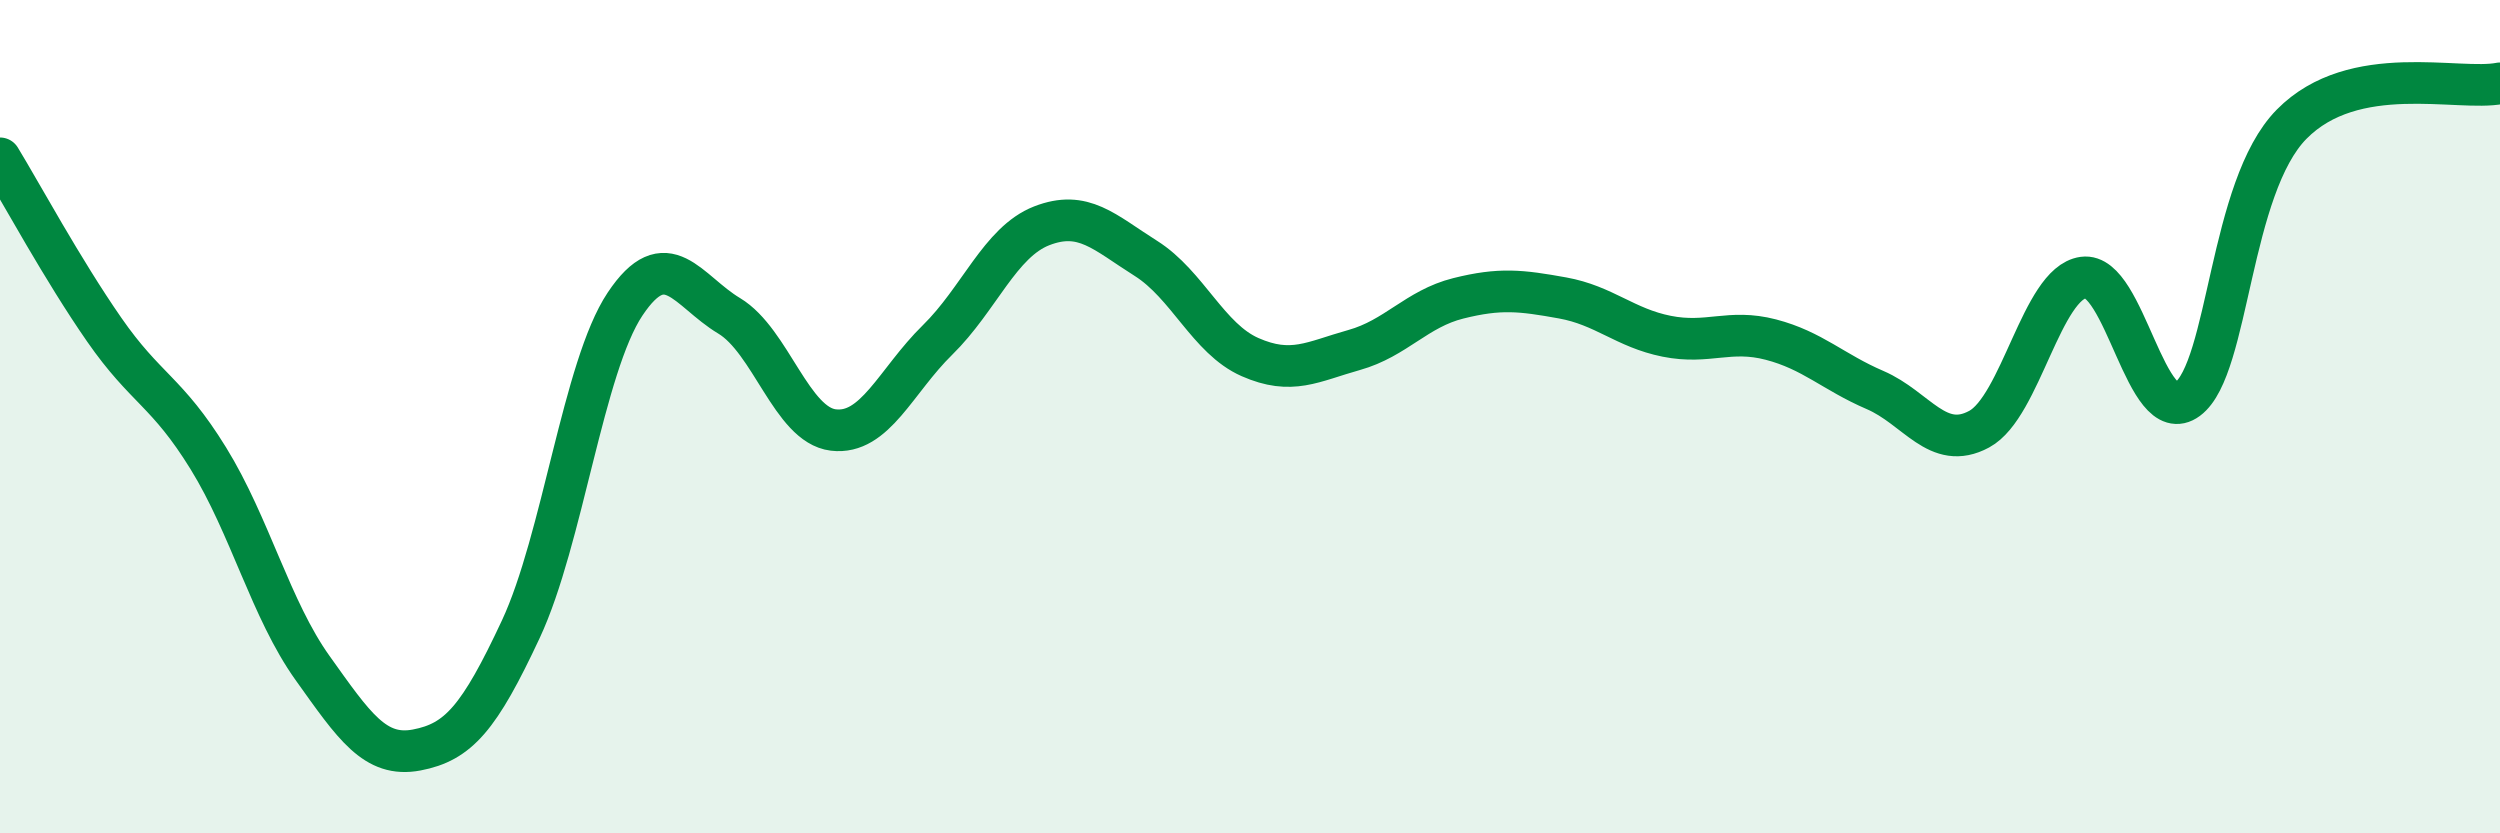
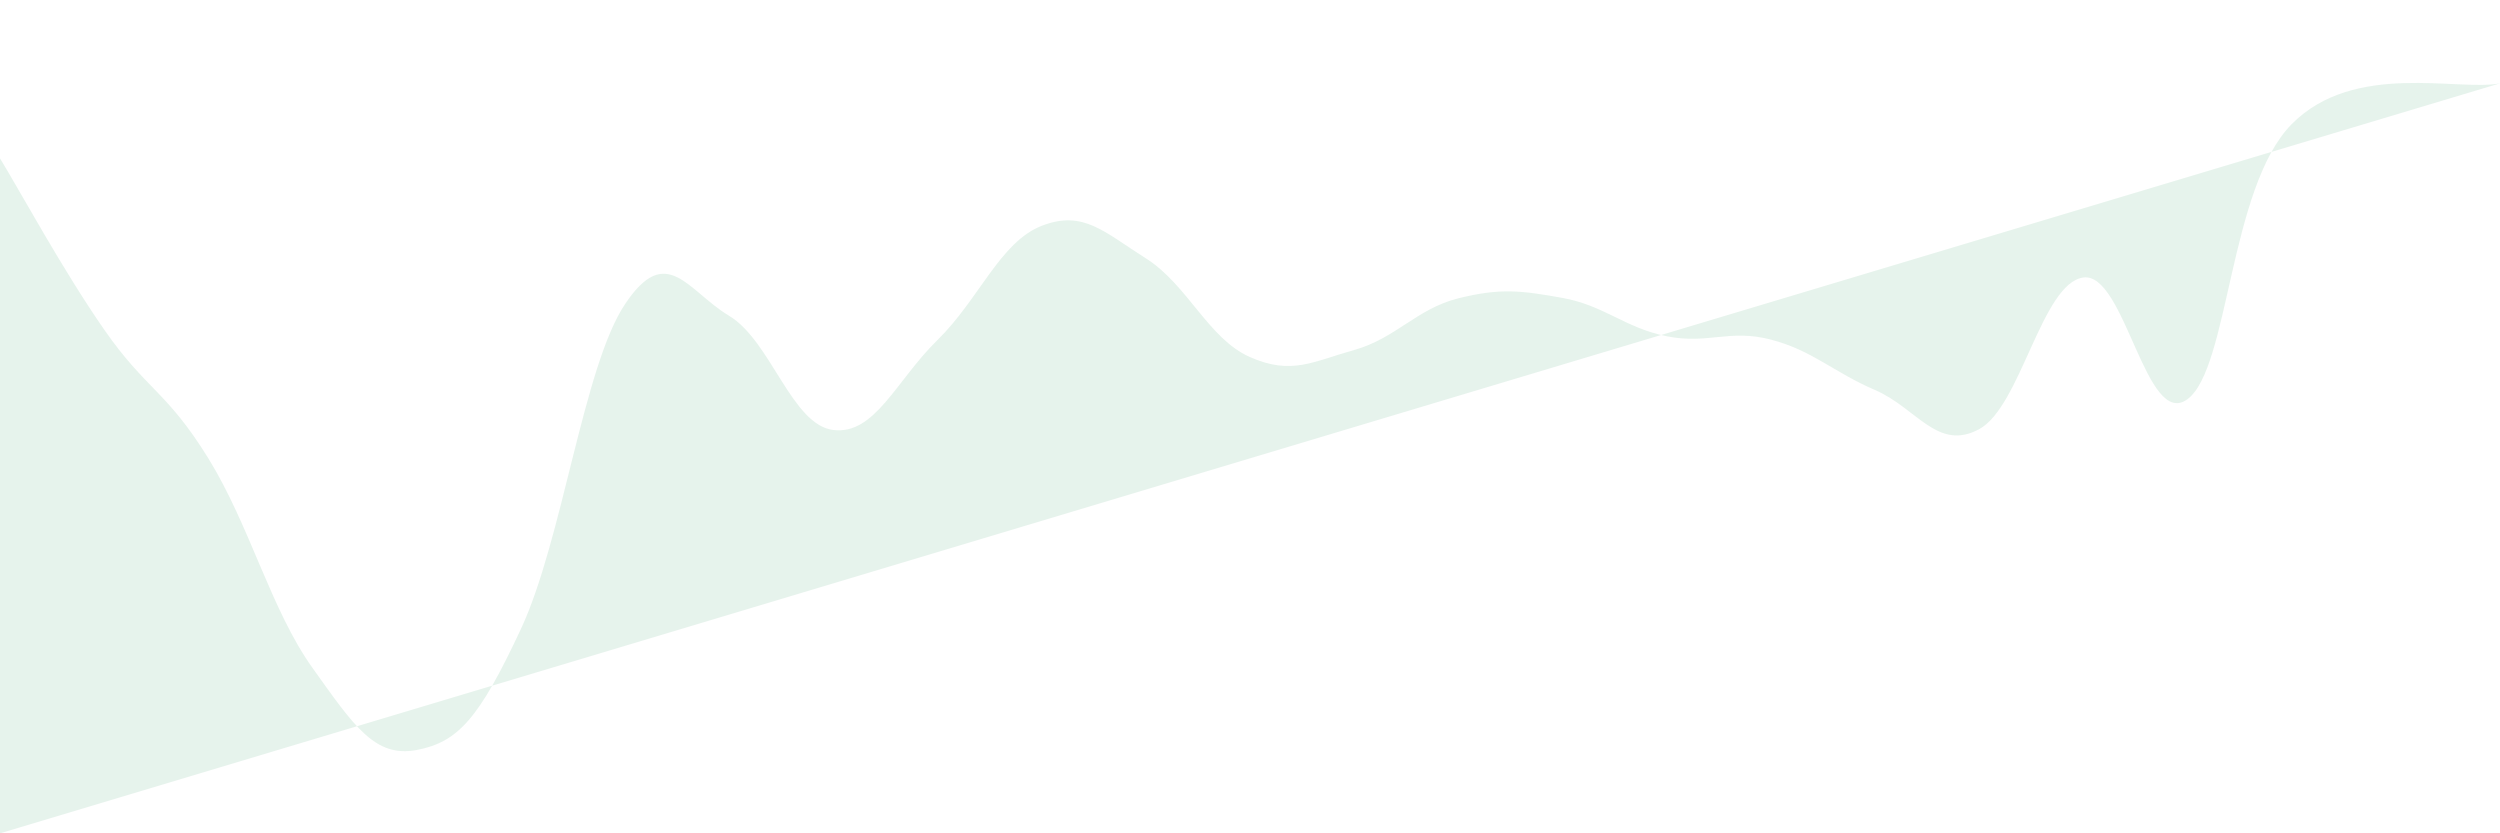
<svg xmlns="http://www.w3.org/2000/svg" width="60" height="20" viewBox="0 0 60 20">
-   <path d="M 0,3.8 C 0.5,4.62 1.5,6.47 2.5,7.91 C 3.5,9.35 4,9.38 5,11 C 6,12.62 6.5,14.63 7.5,16.03 C 8.5,17.43 9,18.19 10,18 C 11,17.81 11.5,17.24 12.5,15.1 C 13.5,12.96 14,8.8 15,7.3 C 16,5.8 16.5,6.98 17.5,7.58 C 18.5,8.18 19,10.2 20,10.32 C 21,10.44 21.5,9.14 22.5,8.16 C 23.5,7.18 24,5.81 25,5.42 C 26,5.03 26.5,5.57 27.5,6.2 C 28.5,6.83 29,8.13 30,8.57 C 31,9.01 31.5,8.68 32.5,8.4 C 33.5,8.12 34,7.41 35,7.16 C 36,6.91 36.5,6.97 37.5,7.15 C 38.5,7.33 39,7.87 40,8.07 C 41,8.27 41.5,7.89 42.5,8.15 C 43.5,8.41 44,8.93 45,9.36 C 46,9.79 46.5,10.84 47.5,10.3 C 48.5,9.76 49,6.8 50,6.66 C 51,6.52 51.5,10.32 52.5,9.58 C 53.5,8.84 53.5,4.5 55,2.98 C 56.5,1.46 59,2.2 60,2L60 20L0 20Z" fill="#008740" opacity="0.1" stroke-linecap="round" stroke-linejoin="round" />
-   <path d="M 0,3.8 C 0.5,4.62 1.5,6.47 2.5,7.91 C 3.5,9.35 4,9.38 5,11 C 6,12.62 6.5,14.63 7.5,16.03 C 8.5,17.43 9,18.19 10,18 C 11,17.81 11.5,17.24 12.5,15.1 C 13.5,12.96 14,8.8 15,7.3 C 16,5.8 16.5,6.98 17.5,7.58 C 18.5,8.18 19,10.2 20,10.32 C 21,10.44 21.5,9.14 22.5,8.16 C 23.5,7.18 24,5.81 25,5.42 C 26,5.03 26.5,5.57 27.5,6.2 C 28.5,6.83 29,8.13 30,8.57 C 31,9.01 31.5,8.68 32.5,8.4 C 33.5,8.12 34,7.41 35,7.16 C 36,6.91 36.5,6.97 37.5,7.15 C 38.5,7.33 39,7.87 40,8.07 C 41,8.27 41.5,7.89 42.5,8.15 C 43.5,8.41 44,8.93 45,9.36 C 46,9.79 46.5,10.84 47.5,10.3 C 48.5,9.76 49,6.8 50,6.66 C 51,6.52 51.5,10.32 52.5,9.58 C 53.5,8.84 53.5,4.5 55,2.98 C 56.5,1.46 59,2.2 60,2" stroke="#008740" stroke-width="1" fill="none" stroke-linecap="round" stroke-linejoin="round" />
+   <path d="M 0,3.8 C 0.5,4.62 1.5,6.47 2.5,7.91 C 3.5,9.35 4,9.38 5,11 C 6,12.62 6.5,14.63 7.5,16.03 C 8.5,17.43 9,18.19 10,18 C 11,17.81 11.5,17.24 12.5,15.1 C 13.5,12.96 14,8.8 15,7.3 C 16,5.8 16.5,6.98 17.5,7.58 C 18.5,8.18 19,10.2 20,10.32 C 21,10.44 21.5,9.14 22.5,8.16 C 23.5,7.18 24,5.81 25,5.42 C 26,5.03 26.5,5.57 27.5,6.2 C 28.5,6.83 29,8.13 30,8.57 C 31,9.01 31.5,8.68 32.5,8.4 C 33.5,8.12 34,7.41 35,7.16 C 36,6.91 36.5,6.97 37.5,7.15 C 38.5,7.33 39,7.87 40,8.07 C 41,8.27 41.5,7.89 42.5,8.15 C 43.5,8.41 44,8.93 45,9.36 C 46,9.79 46.5,10.84 47.5,10.3 C 48.5,9.76 49,6.8 50,6.66 C 51,6.52 51.5,10.32 52.5,9.58 C 53.5,8.84 53.5,4.5 55,2.98 C 56.5,1.46 59,2.2 60,2L0 20Z" fill="#008740" opacity="0.1" stroke-linecap="round" stroke-linejoin="round" />
</svg>